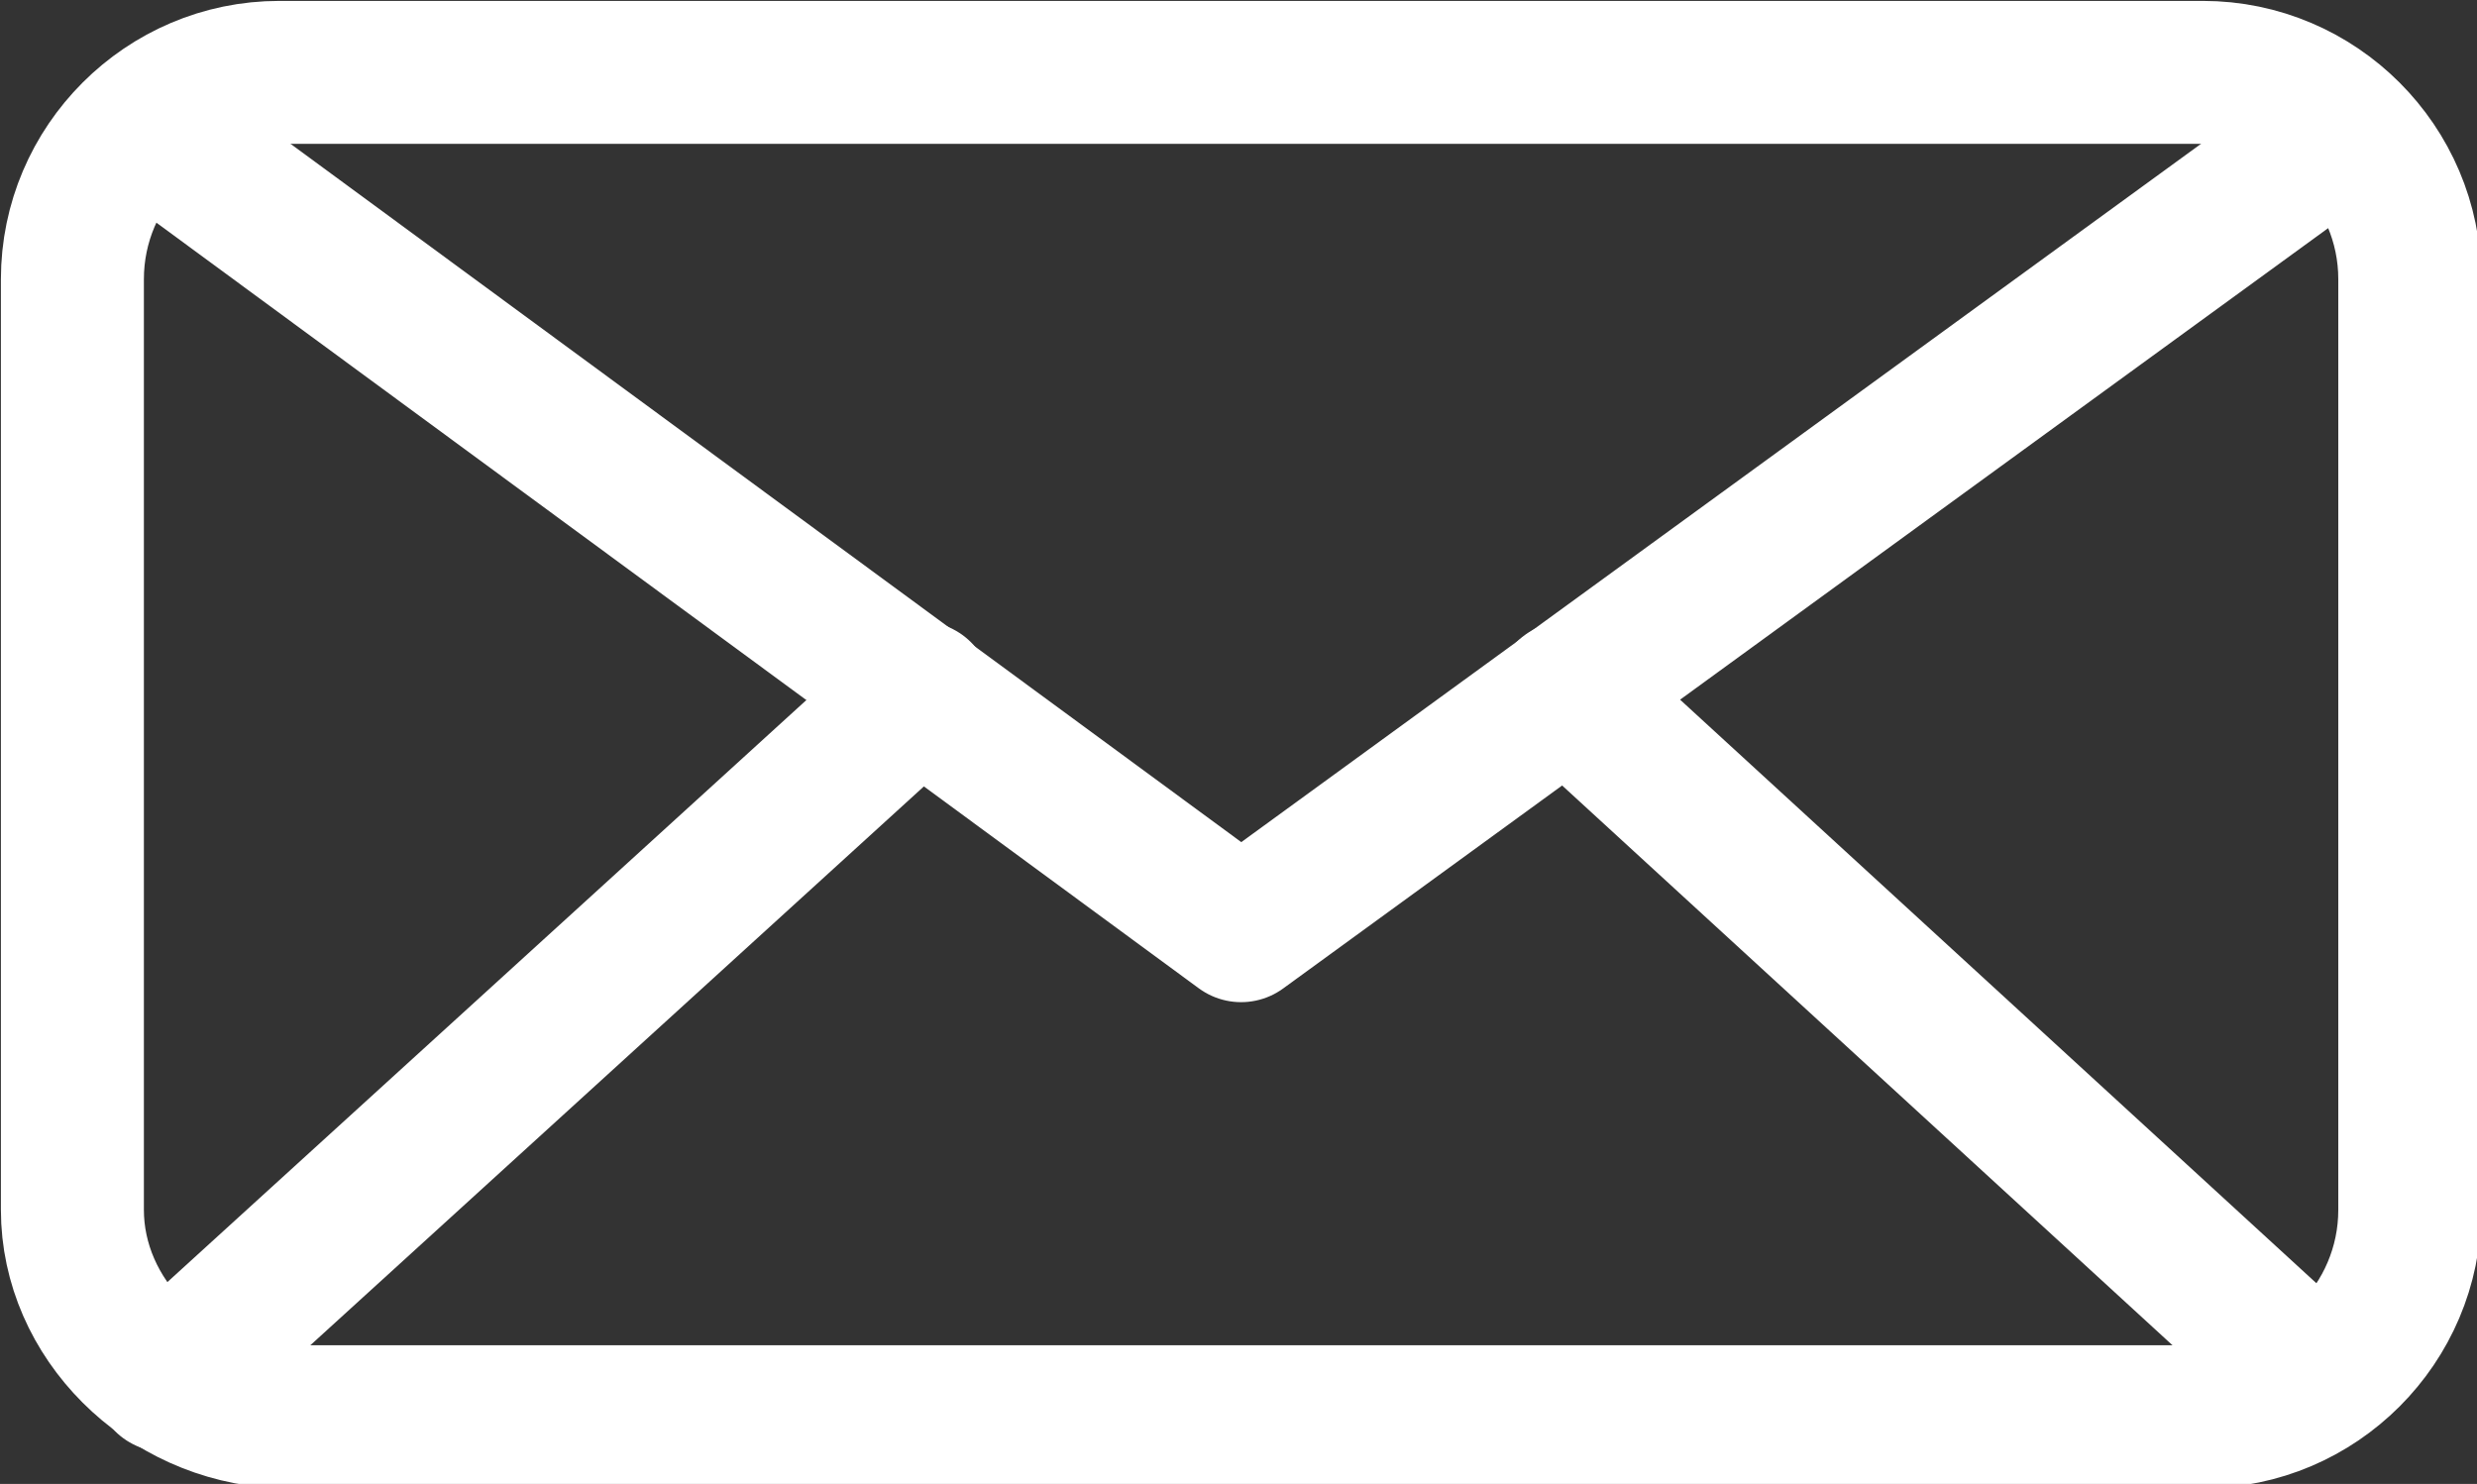
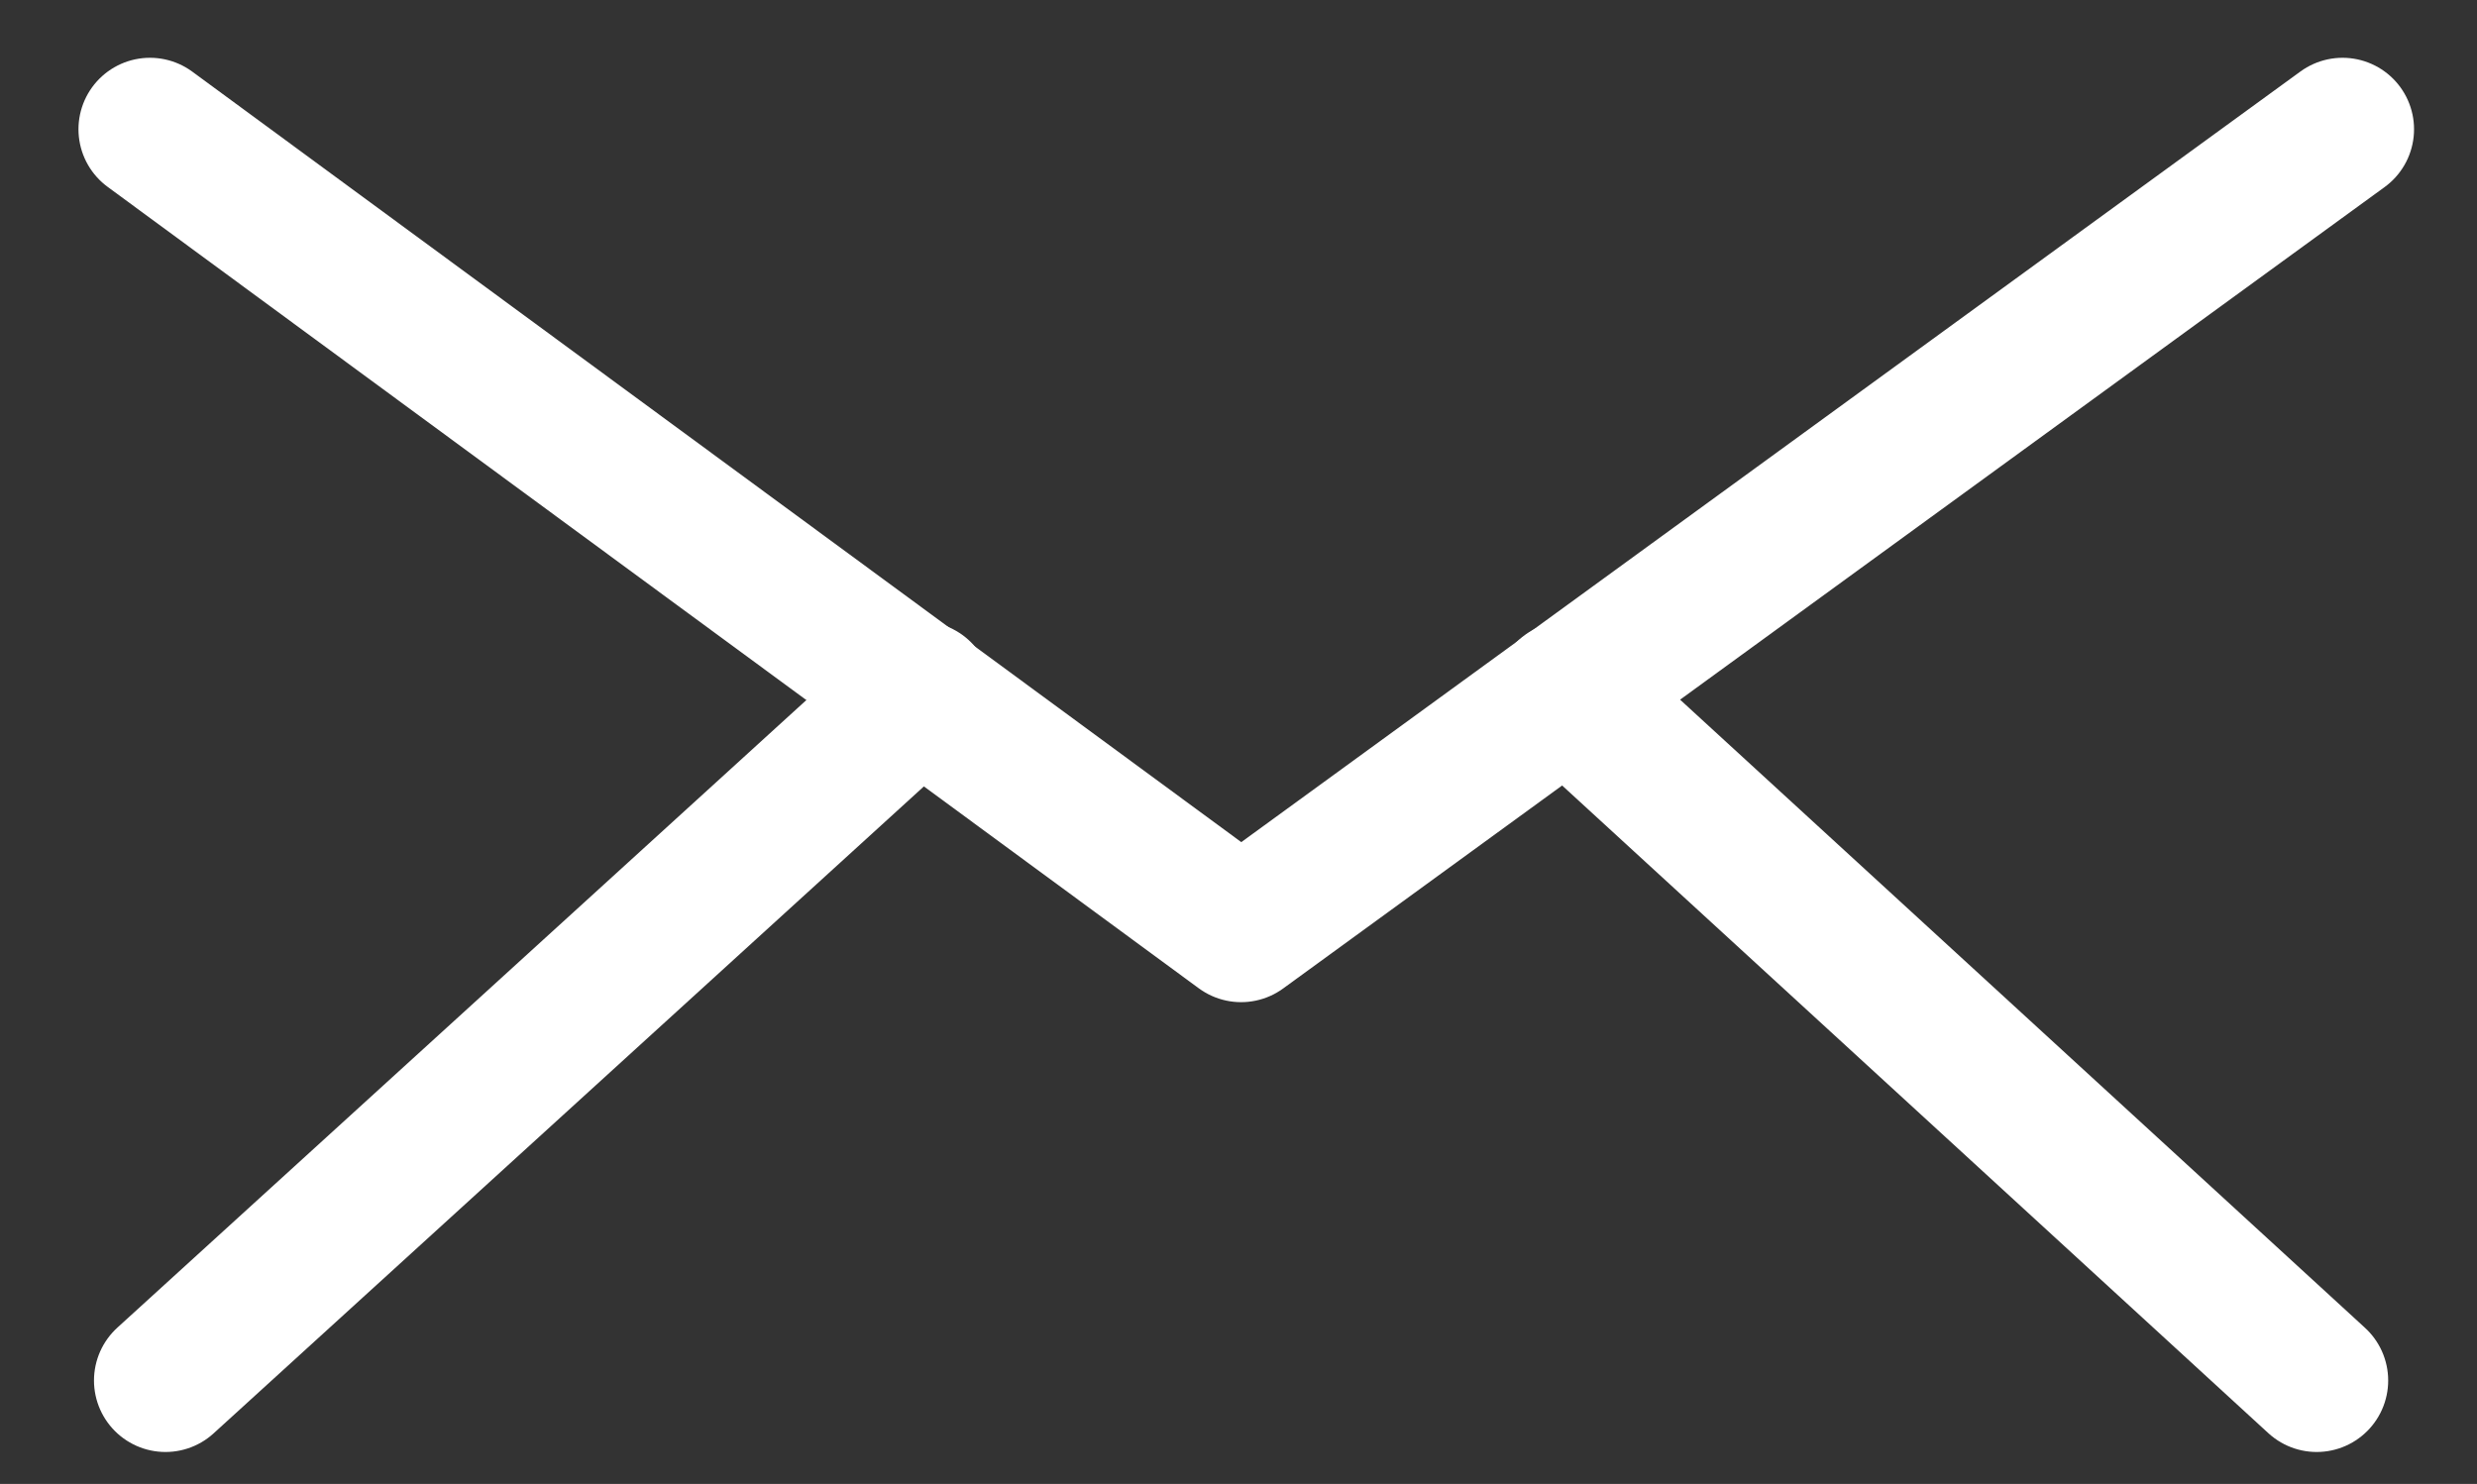
<svg xmlns="http://www.w3.org/2000/svg" version="1.1" id="Layer_1" x="0px" y="0px" viewBox="0 0 47.9 28.7" style="enable-background:new 0 0 47.9 28.7;" xml:space="preserve">
  <rect x="0" y="0" width="47.9" height="28.7" fill="#333333" stroke="none" />
  <style type="text/css">
	.st0{fill:none;stroke:#FFFFFF;stroke-width:2.765;stroke-miterlimit:10;}
	.st1{fill:none;stroke:#FFFFFF;stroke-width:2.765;stroke-linecap:round;stroke-linejoin:round;stroke-miterlimit:10;}
</style>
  <g>
-     <path class="st0" d="M1.4,23.4l0-18c0-2.2,1.8-4,4-4h37.2c2.2,0,4,1.8,4,4v18c0,2.2-1.8,4-4,4H5.4C3.2,27.3,1.4,25.5,1.4,23.4z" />
    <polyline class="st1" points="2.9,2.5 24,18 45.3,2.5  " />
    <line class="st1" x1="17.8" y1="13.4" x2="3.2" y2="26.7" />
    <line class="st1" x1="30.3" y1="13.4" x2="44.8" y2="26.7" />
  </g>
</svg>